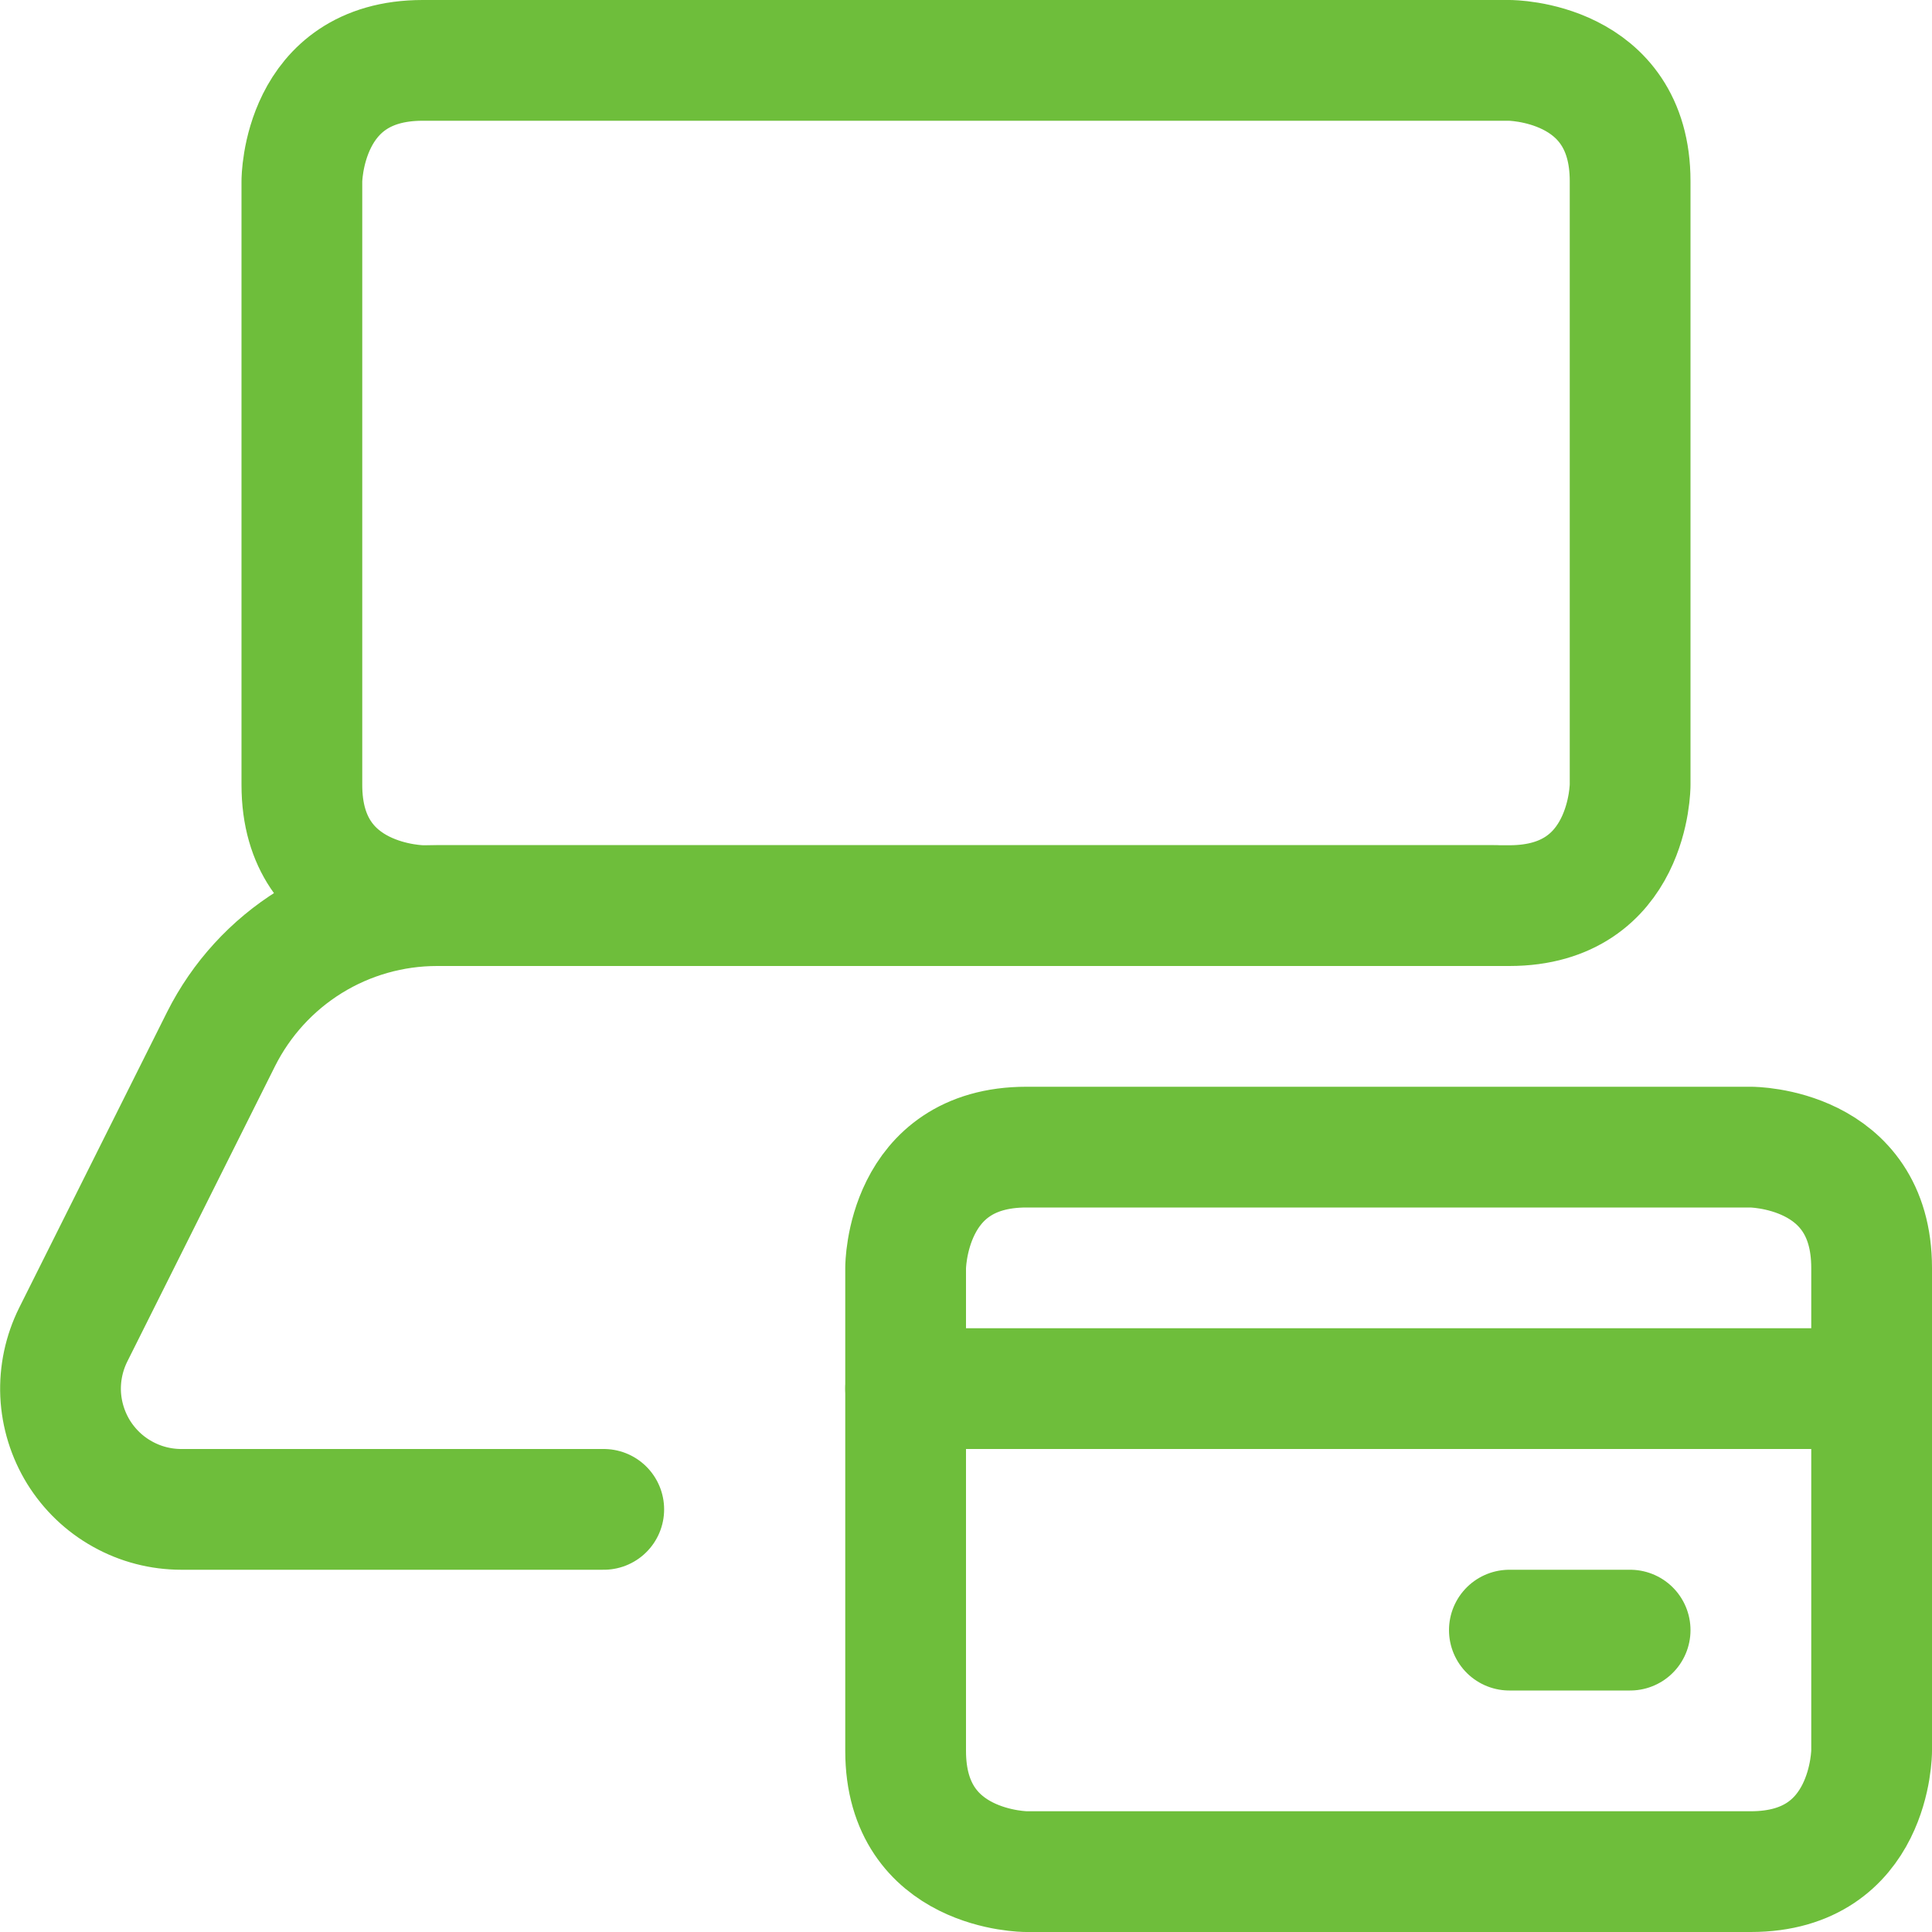
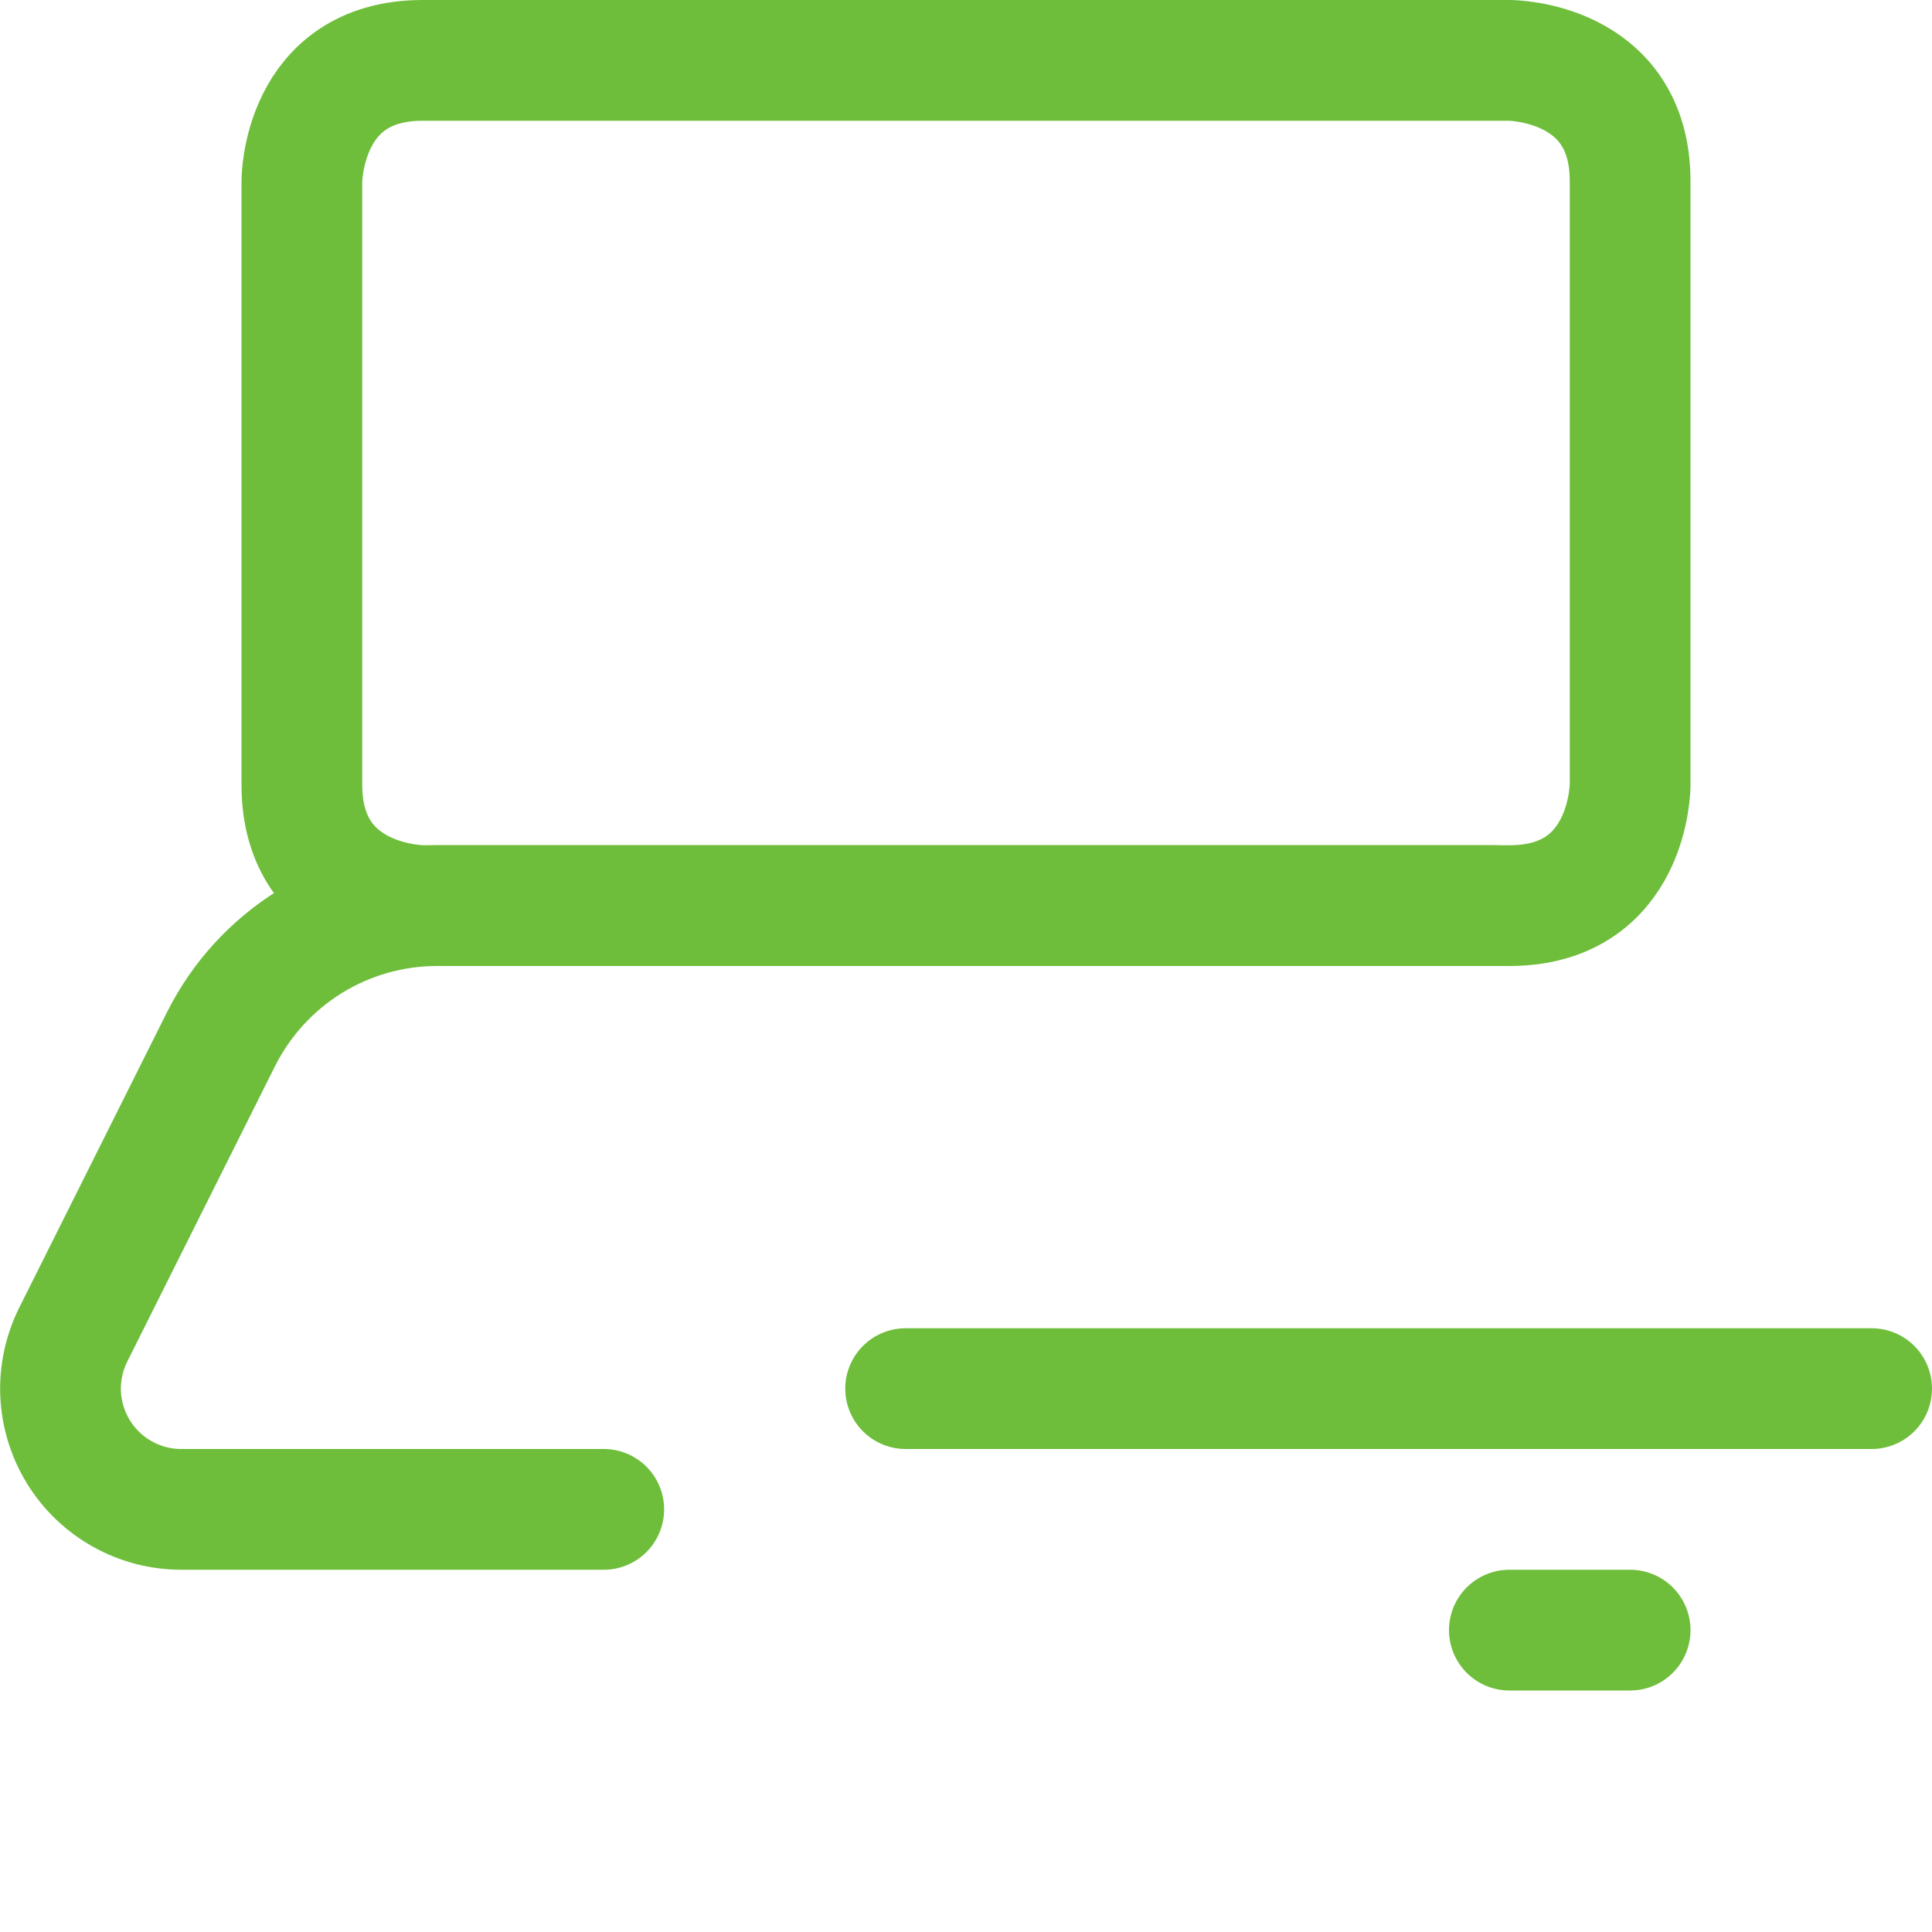
<svg xmlns="http://www.w3.org/2000/svg" width="24" height="24" viewBox="0 0 24 24" fill="none">
  <g clip-path="url(#clip0_7352_36538)">
    <path d="M5.25 0.75H18.75C18.75 0.75 20.25 0.75 20.25 2.25V9.75C20.25 9.75 20.25 11.25 18.75 11.25H5.25C5.25 11.25 3.75 11.25 3.75 9.75V2.25C3.75 2.25 3.75 0.75 5.25 0.75Z" stroke="#6EBE3B" stroke-width="1.5" stroke-linecap="round" stroke-linejoin="round" />
    <path d="M7.5 18.75H2.252C1.997 18.75 1.745 18.685 1.522 18.56C1.298 18.436 1.111 18.256 0.976 18.039C0.842 17.821 0.765 17.573 0.753 17.317C0.742 17.062 0.796 16.808 0.91 16.579L2.746 12.908C2.996 12.41 3.379 11.991 3.852 11.698C4.326 11.405 4.872 11.25 5.429 11.25H18.571" stroke="#6EBE3B" stroke-width="1.5" stroke-linecap="round" stroke-linejoin="round" />
-     <path d="M12.75 14.25H21.75C21.75 14.25 23.25 14.25 23.25 15.75V21.75C23.25 21.75 23.25 23.25 21.75 23.25H12.75C12.75 23.25 11.25 23.25 11.25 21.75V15.75C11.25 15.75 11.25 14.25 12.75 14.25Z" stroke="#6EBE3B" stroke-width="1.5" stroke-linecap="round" stroke-linejoin="round" />
    <path d="M11.25 17.25H23.25" stroke="#6EBE3B" stroke-width="1.5" stroke-linecap="round" stroke-linejoin="round" />
    <path d="M20.25 20.25H18.75" stroke="#6EBE3B" stroke-width="1.5" stroke-linecap="round" stroke-linejoin="round" />
  </g>
  <defs>
    <clipPath id="clip0_7352_36538">
      <rect width="24" height="24" fill="white" />
    </clipPath>
  </defs>
</svg>